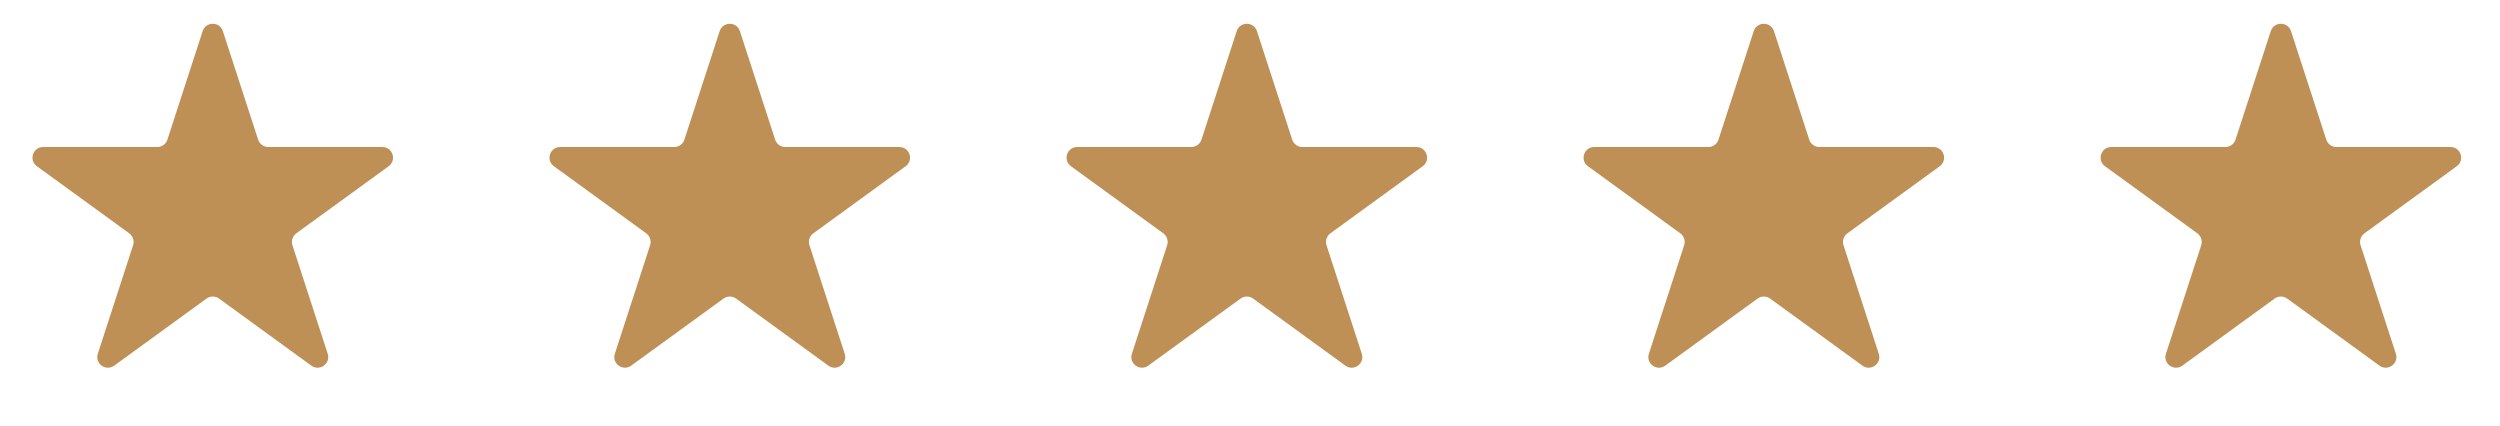
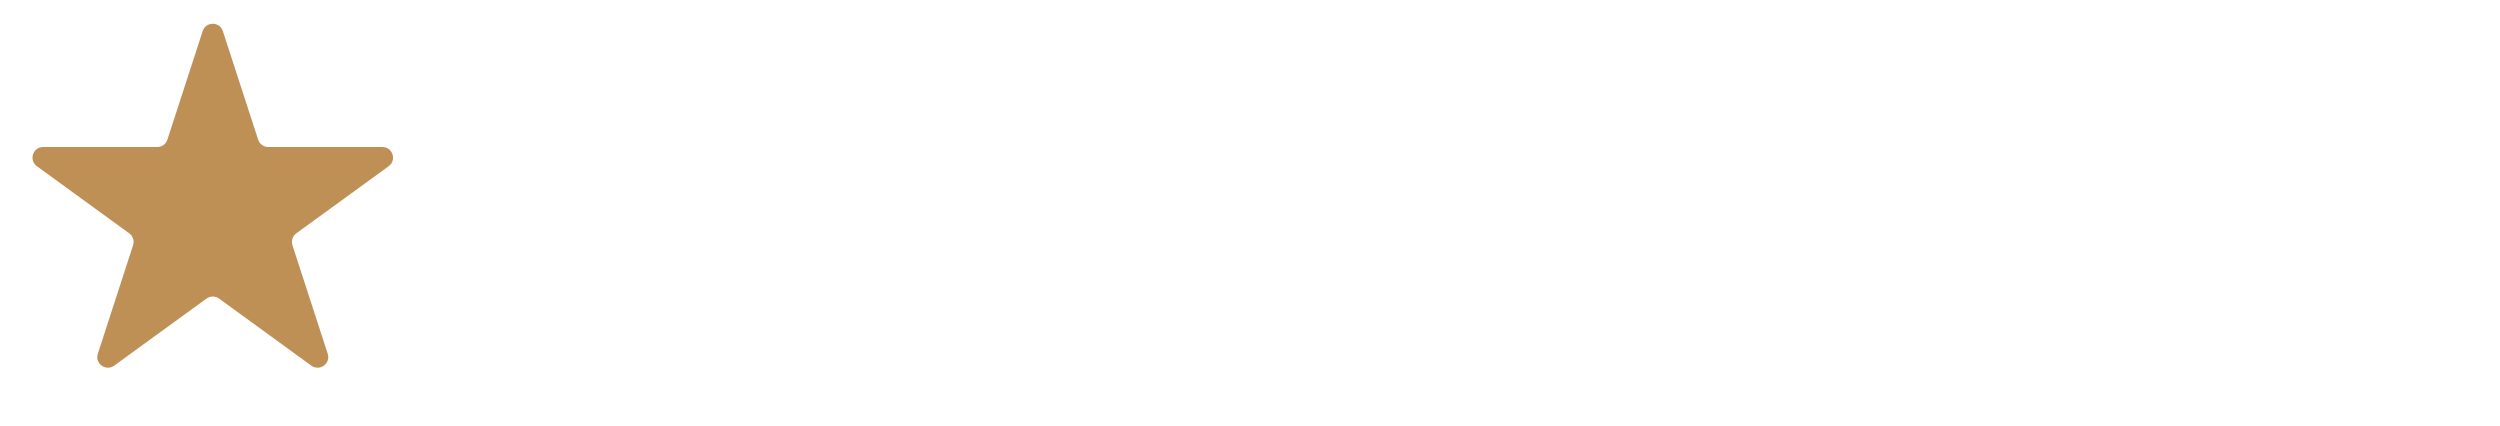
<svg xmlns="http://www.w3.org/2000/svg" width="94" height="16" viewBox="0 0 94 16" fill="none">
  <path d="M7.62 1.171C7.739 0.802 8.261 0.802 8.38 1.171L9.706 5.251C9.76 5.416 9.913 5.528 10.087 5.528H14.377C14.765 5.528 14.926 6.024 14.613 6.251L11.141 8.773C11.001 8.875 10.942 9.056 10.996 9.221L12.322 13.301C12.442 13.67 12.02 13.976 11.706 13.748L8.235 11.226C8.095 11.125 7.905 11.125 7.765 11.226L4.294 13.748C3.98 13.976 3.558 13.67 3.678 13.301L5.004 9.221C5.058 9.056 4.999 8.875 4.859 8.773L1.388 6.251C1.074 6.024 1.235 5.528 1.623 5.528H5.913C6.087 5.528 6.24 5.416 6.294 5.251L7.62 1.171Z" fill="#BF9056" />
-   <path d="M27.059 1.171C27.179 0.802 27.7 0.802 27.82 1.171L29.146 5.251C29.199 5.416 29.353 5.528 29.526 5.528H33.817C34.204 5.528 34.365 6.024 34.052 6.251L30.581 8.773C30.441 8.875 30.382 9.056 30.435 9.221L31.761 13.301C31.881 13.67 31.459 13.976 31.146 13.748L27.675 11.226C27.534 11.125 27.345 11.125 27.204 11.226L23.733 13.748C23.42 13.976 22.998 13.67 23.118 13.301L24.444 9.221C24.497 9.056 24.438 8.875 24.298 8.773L20.827 6.251C20.514 6.024 20.675 5.528 21.062 5.528H25.353C25.526 5.528 25.68 5.416 25.733 5.251L27.059 1.171Z" fill="#BF9056" />
-   <path d="M46.5 1.171C46.62 0.802 47.142 0.802 47.261 1.171L48.587 5.251C48.641 5.416 48.794 5.528 48.968 5.528H53.258C53.646 5.528 53.807 6.024 53.493 6.251L50.022 8.773C49.882 8.875 49.823 9.056 49.877 9.221L51.203 13.301C51.322 13.67 50.901 13.976 50.587 13.748L47.116 11.226C46.976 11.125 46.786 11.125 46.646 11.226L43.175 13.748C42.861 13.976 42.439 13.67 42.559 13.301L43.885 9.221C43.938 9.056 43.88 8.875 43.74 8.773L40.268 6.251C39.955 6.024 40.116 5.528 40.504 5.528H44.794C44.967 5.528 45.121 5.416 45.175 5.251L46.5 1.171Z" fill="#BF9056" />
-   <path d="M65.94 1.171C66.06 0.802 66.581 0.802 66.701 1.171L68.027 5.251C68.08 5.416 68.234 5.528 68.407 5.528H72.698C73.085 5.528 73.246 6.024 72.933 6.251L69.462 8.773C69.321 8.875 69.263 9.056 69.316 9.221L70.642 13.301C70.762 13.67 70.34 13.976 70.027 13.748L66.555 11.226C66.415 11.125 66.225 11.125 66.085 11.226L62.614 13.748C62.3 13.976 61.879 13.67 61.998 13.301L63.324 9.221C63.378 9.056 63.319 8.875 63.179 8.773L59.708 6.251C59.394 6.024 59.555 5.528 59.943 5.528H64.234C64.407 5.528 64.561 5.416 64.614 5.251L65.94 1.171Z" fill="#BF9056" />
-   <path d="M85.381 1.171C85.501 0.802 86.022 0.802 86.142 1.171L87.468 5.251C87.522 5.416 87.675 5.528 87.848 5.528H92.139C92.527 5.528 92.688 6.024 92.374 6.251L88.903 8.773C88.763 8.875 88.704 9.056 88.758 9.221L90.084 13.301C90.203 13.67 89.781 13.976 89.468 13.748L85.997 11.226C85.857 11.125 85.667 11.125 85.527 11.226L82.055 13.748C81.742 13.976 81.32 13.67 81.44 13.301L82.766 9.221C82.819 9.056 82.761 8.875 82.62 8.773L79.149 6.251C78.836 6.024 78.997 5.528 79.384 5.528H83.675C83.848 5.528 84.002 5.416 84.055 5.251L85.381 1.171Z" fill="#BF9056" />
</svg>